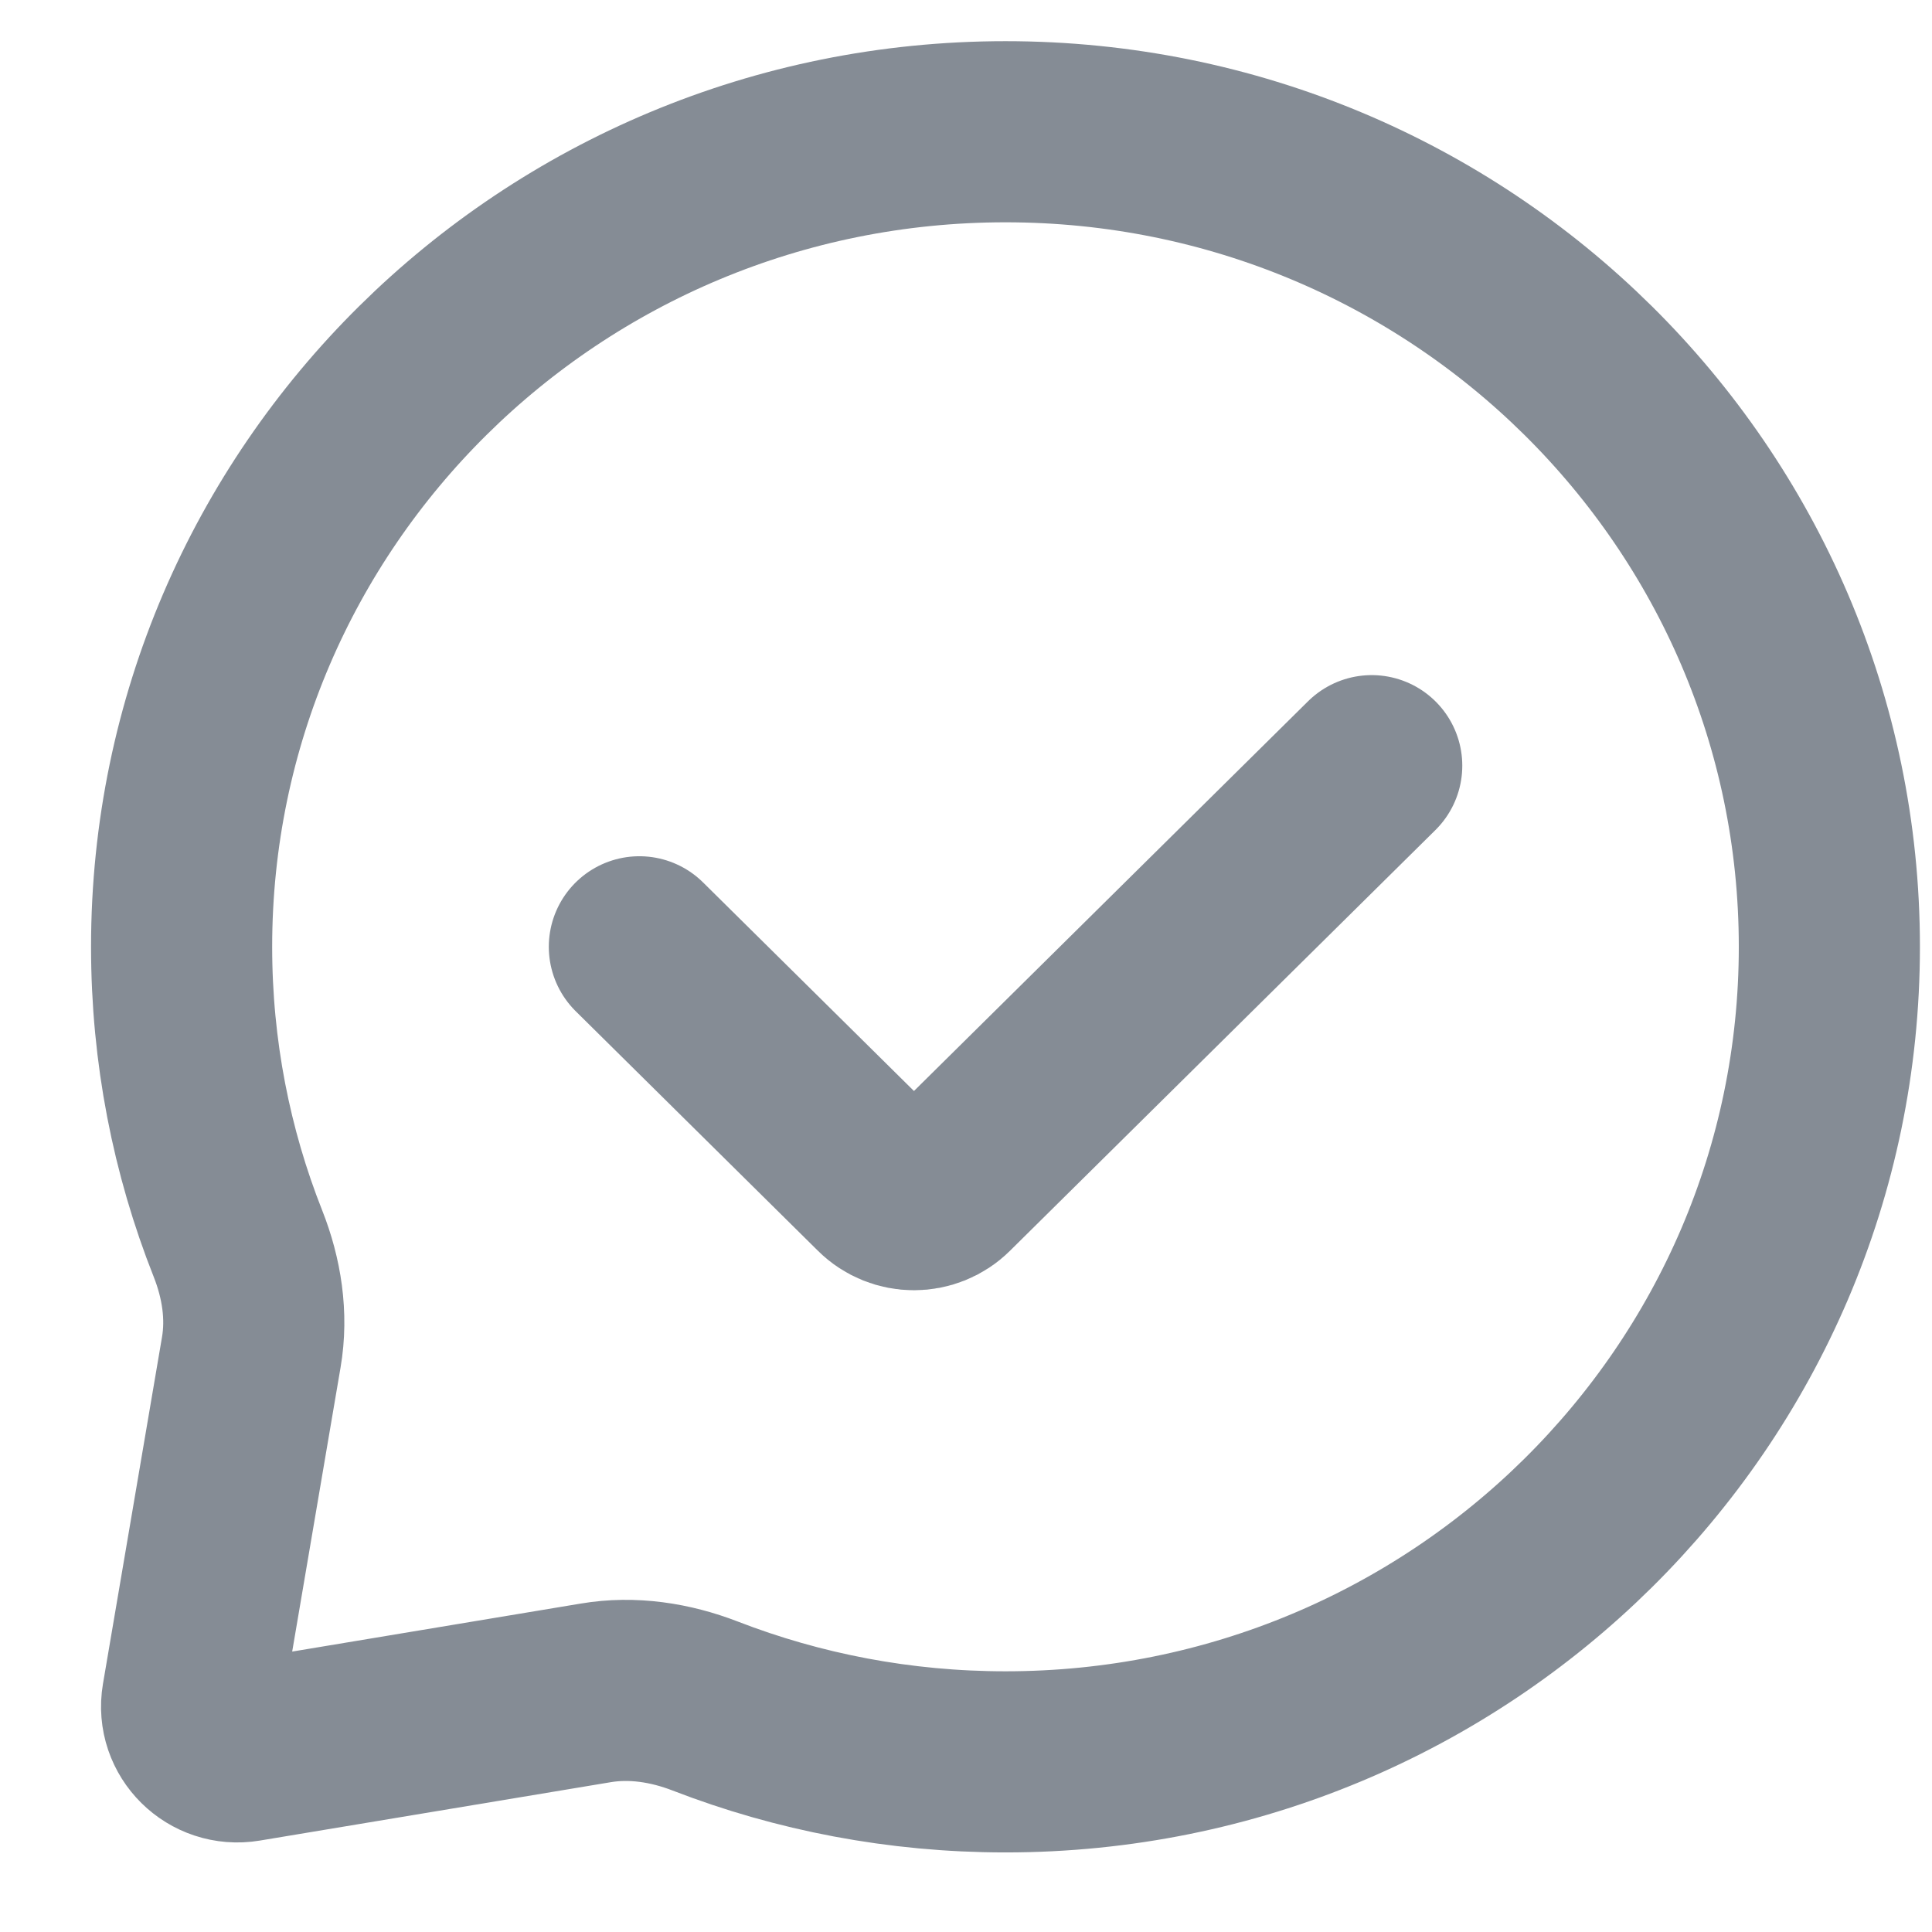
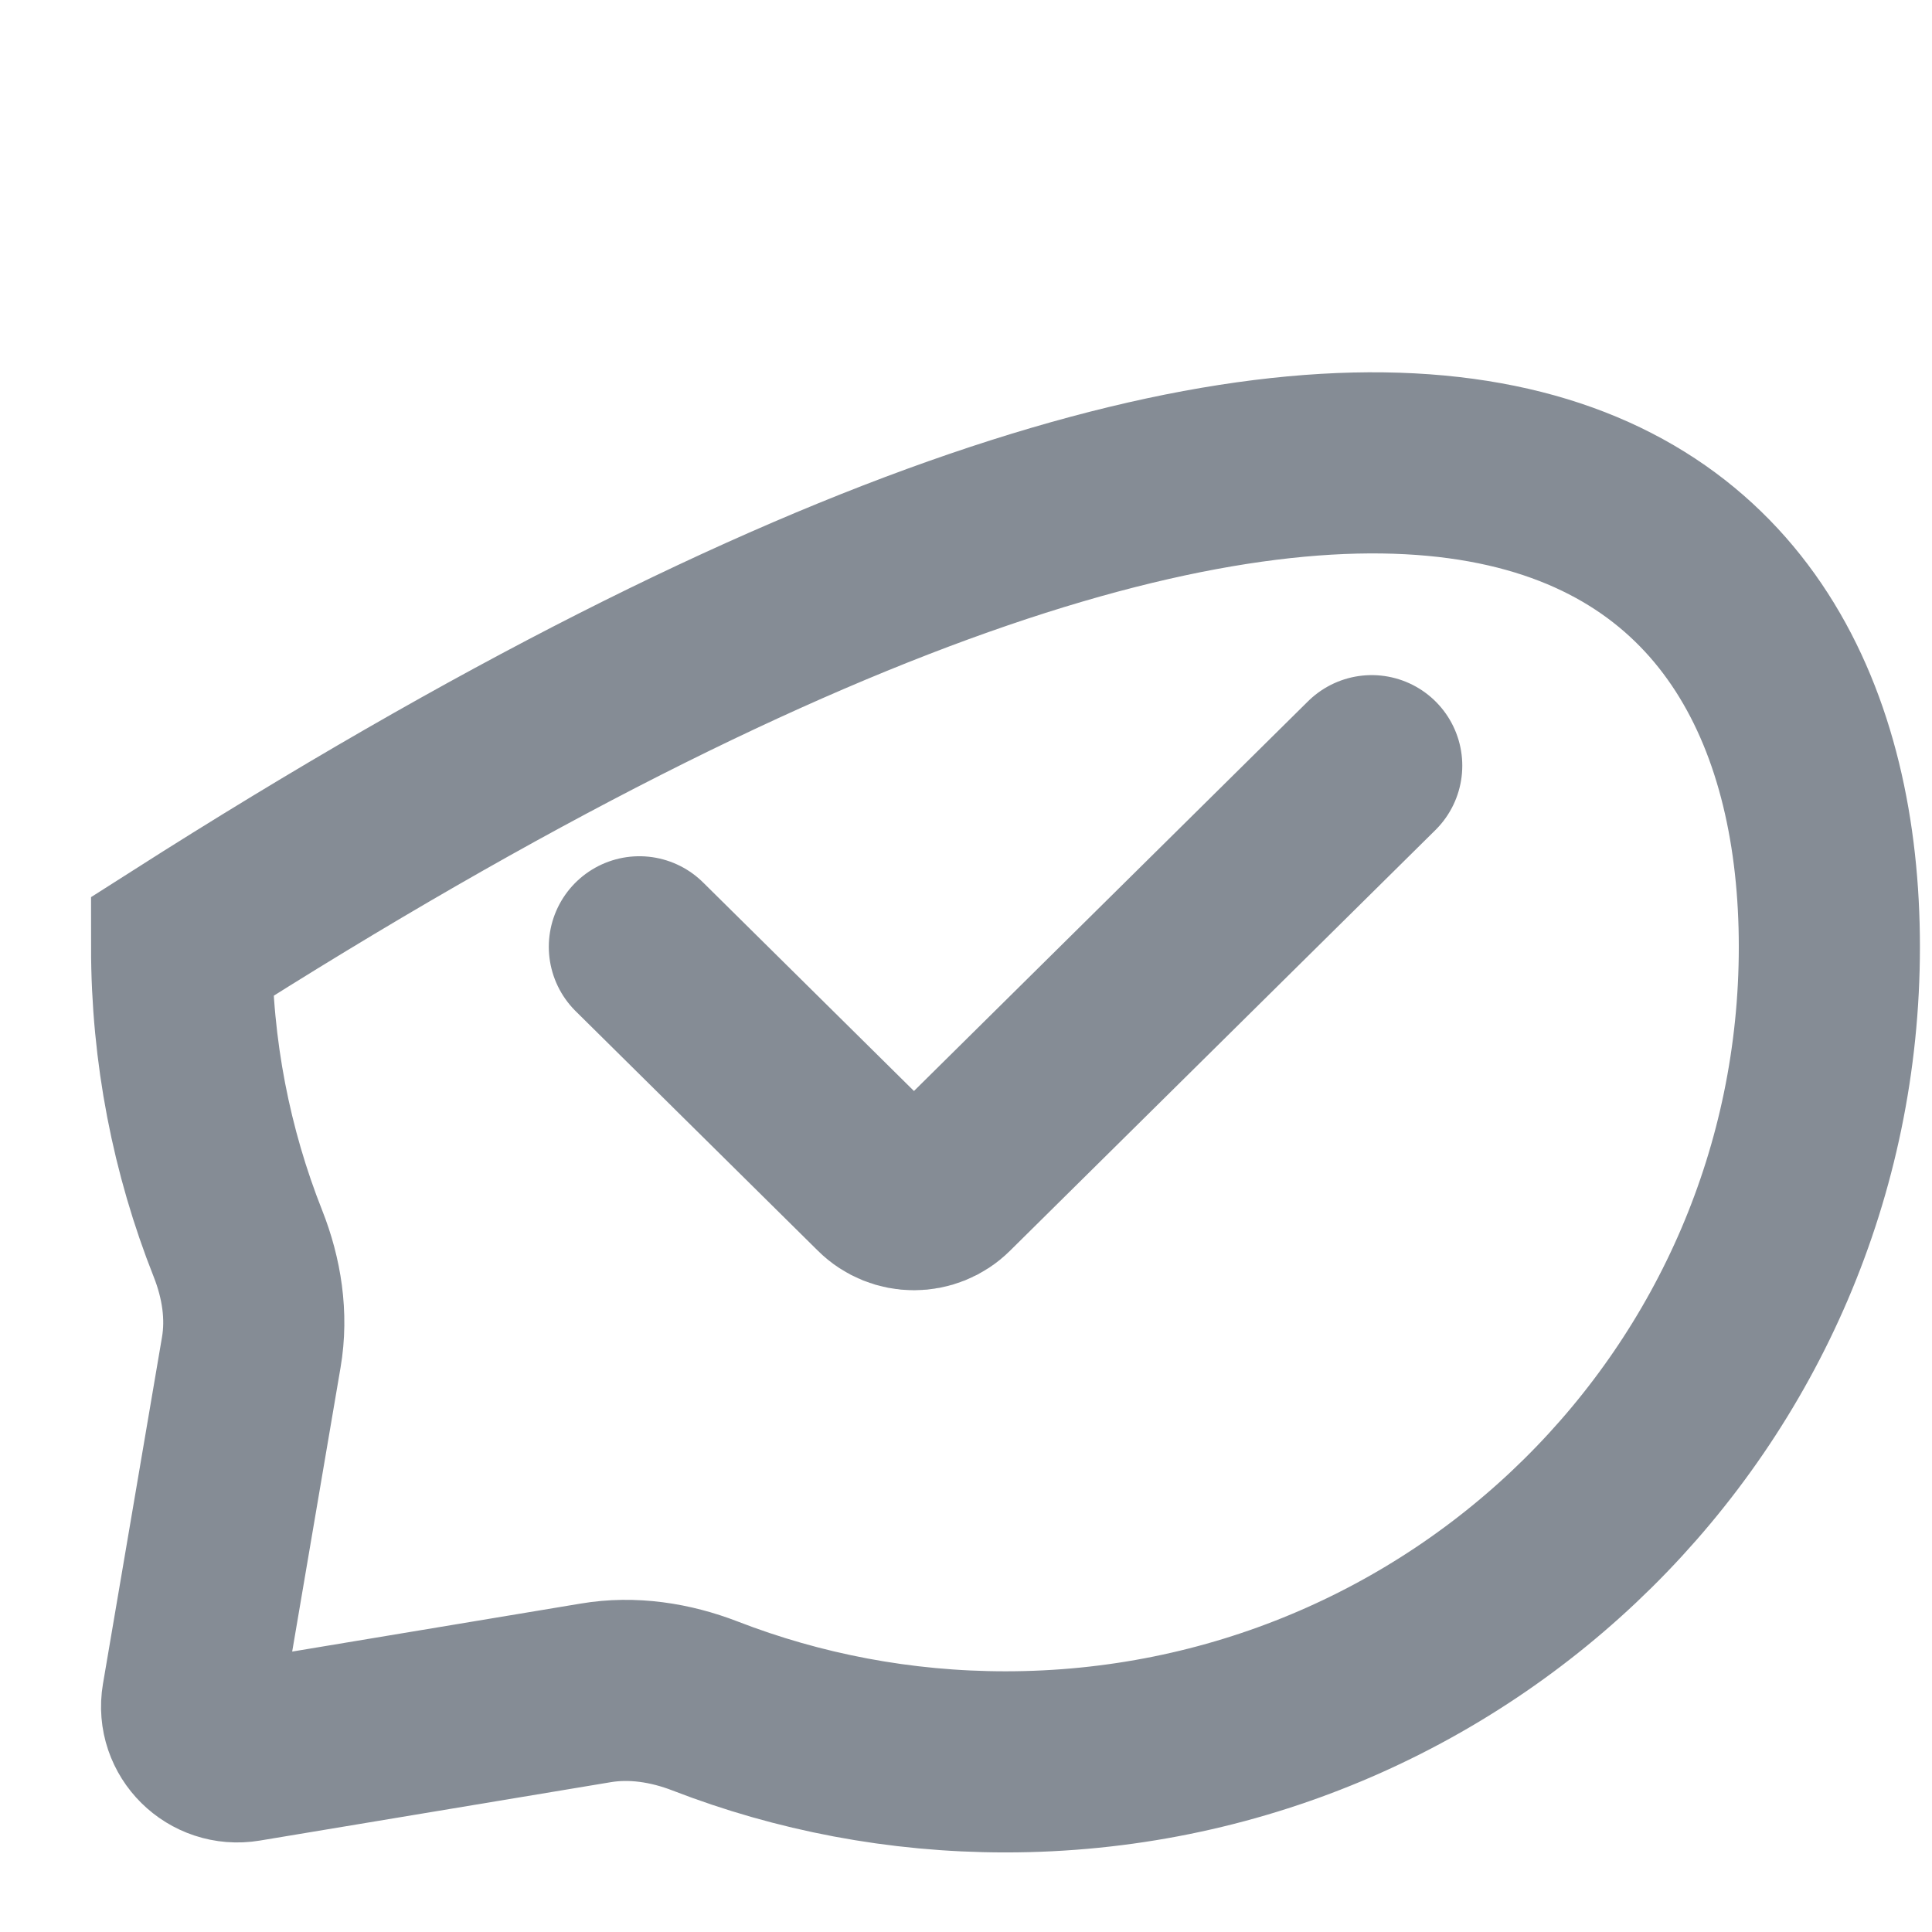
<svg xmlns="http://www.w3.org/2000/svg" width="16" height="16" viewBox="0 0 16 16" fill="none">
-   <path d="M11.36 6.341L7.837 9.825C7.689 9.972 7.449 9.972 7.301 9.825L5.295 7.841M15.15 7.841C15.15 11.569 12.095 14.591 8.327 14.591C7.45 14.591 6.611 14.427 5.841 14.129C5.552 14.017 5.238 13.968 4.932 14.02L2.029 14.503C1.772 14.546 1.549 14.325 1.592 14.071L2.081 11.199C2.133 10.896 2.084 10.586 1.971 10.3C1.669 9.538 1.504 8.708 1.504 7.841C1.504 4.113 4.559 1.091 8.327 1.091C12.095 1.091 15.15 4.113 15.15 7.841Z" stroke="#858C95" stroke-width="1.5" stroke-linecap="round" />
+   <path d="M11.36 6.341L7.837 9.825C7.689 9.972 7.449 9.972 7.301 9.825L5.295 7.841M15.15 7.841C15.15 11.569 12.095 14.591 8.327 14.591C7.45 14.591 6.611 14.427 5.841 14.129C5.552 14.017 5.238 13.968 4.932 14.02L2.029 14.503C1.772 14.546 1.549 14.325 1.592 14.071L2.081 11.199C2.133 10.896 2.084 10.586 1.971 10.3C1.669 9.538 1.504 8.708 1.504 7.841C12.095 1.091 15.15 4.113 15.15 7.841Z" stroke="#858C95" stroke-width="1.5" stroke-linecap="round" />
</svg>